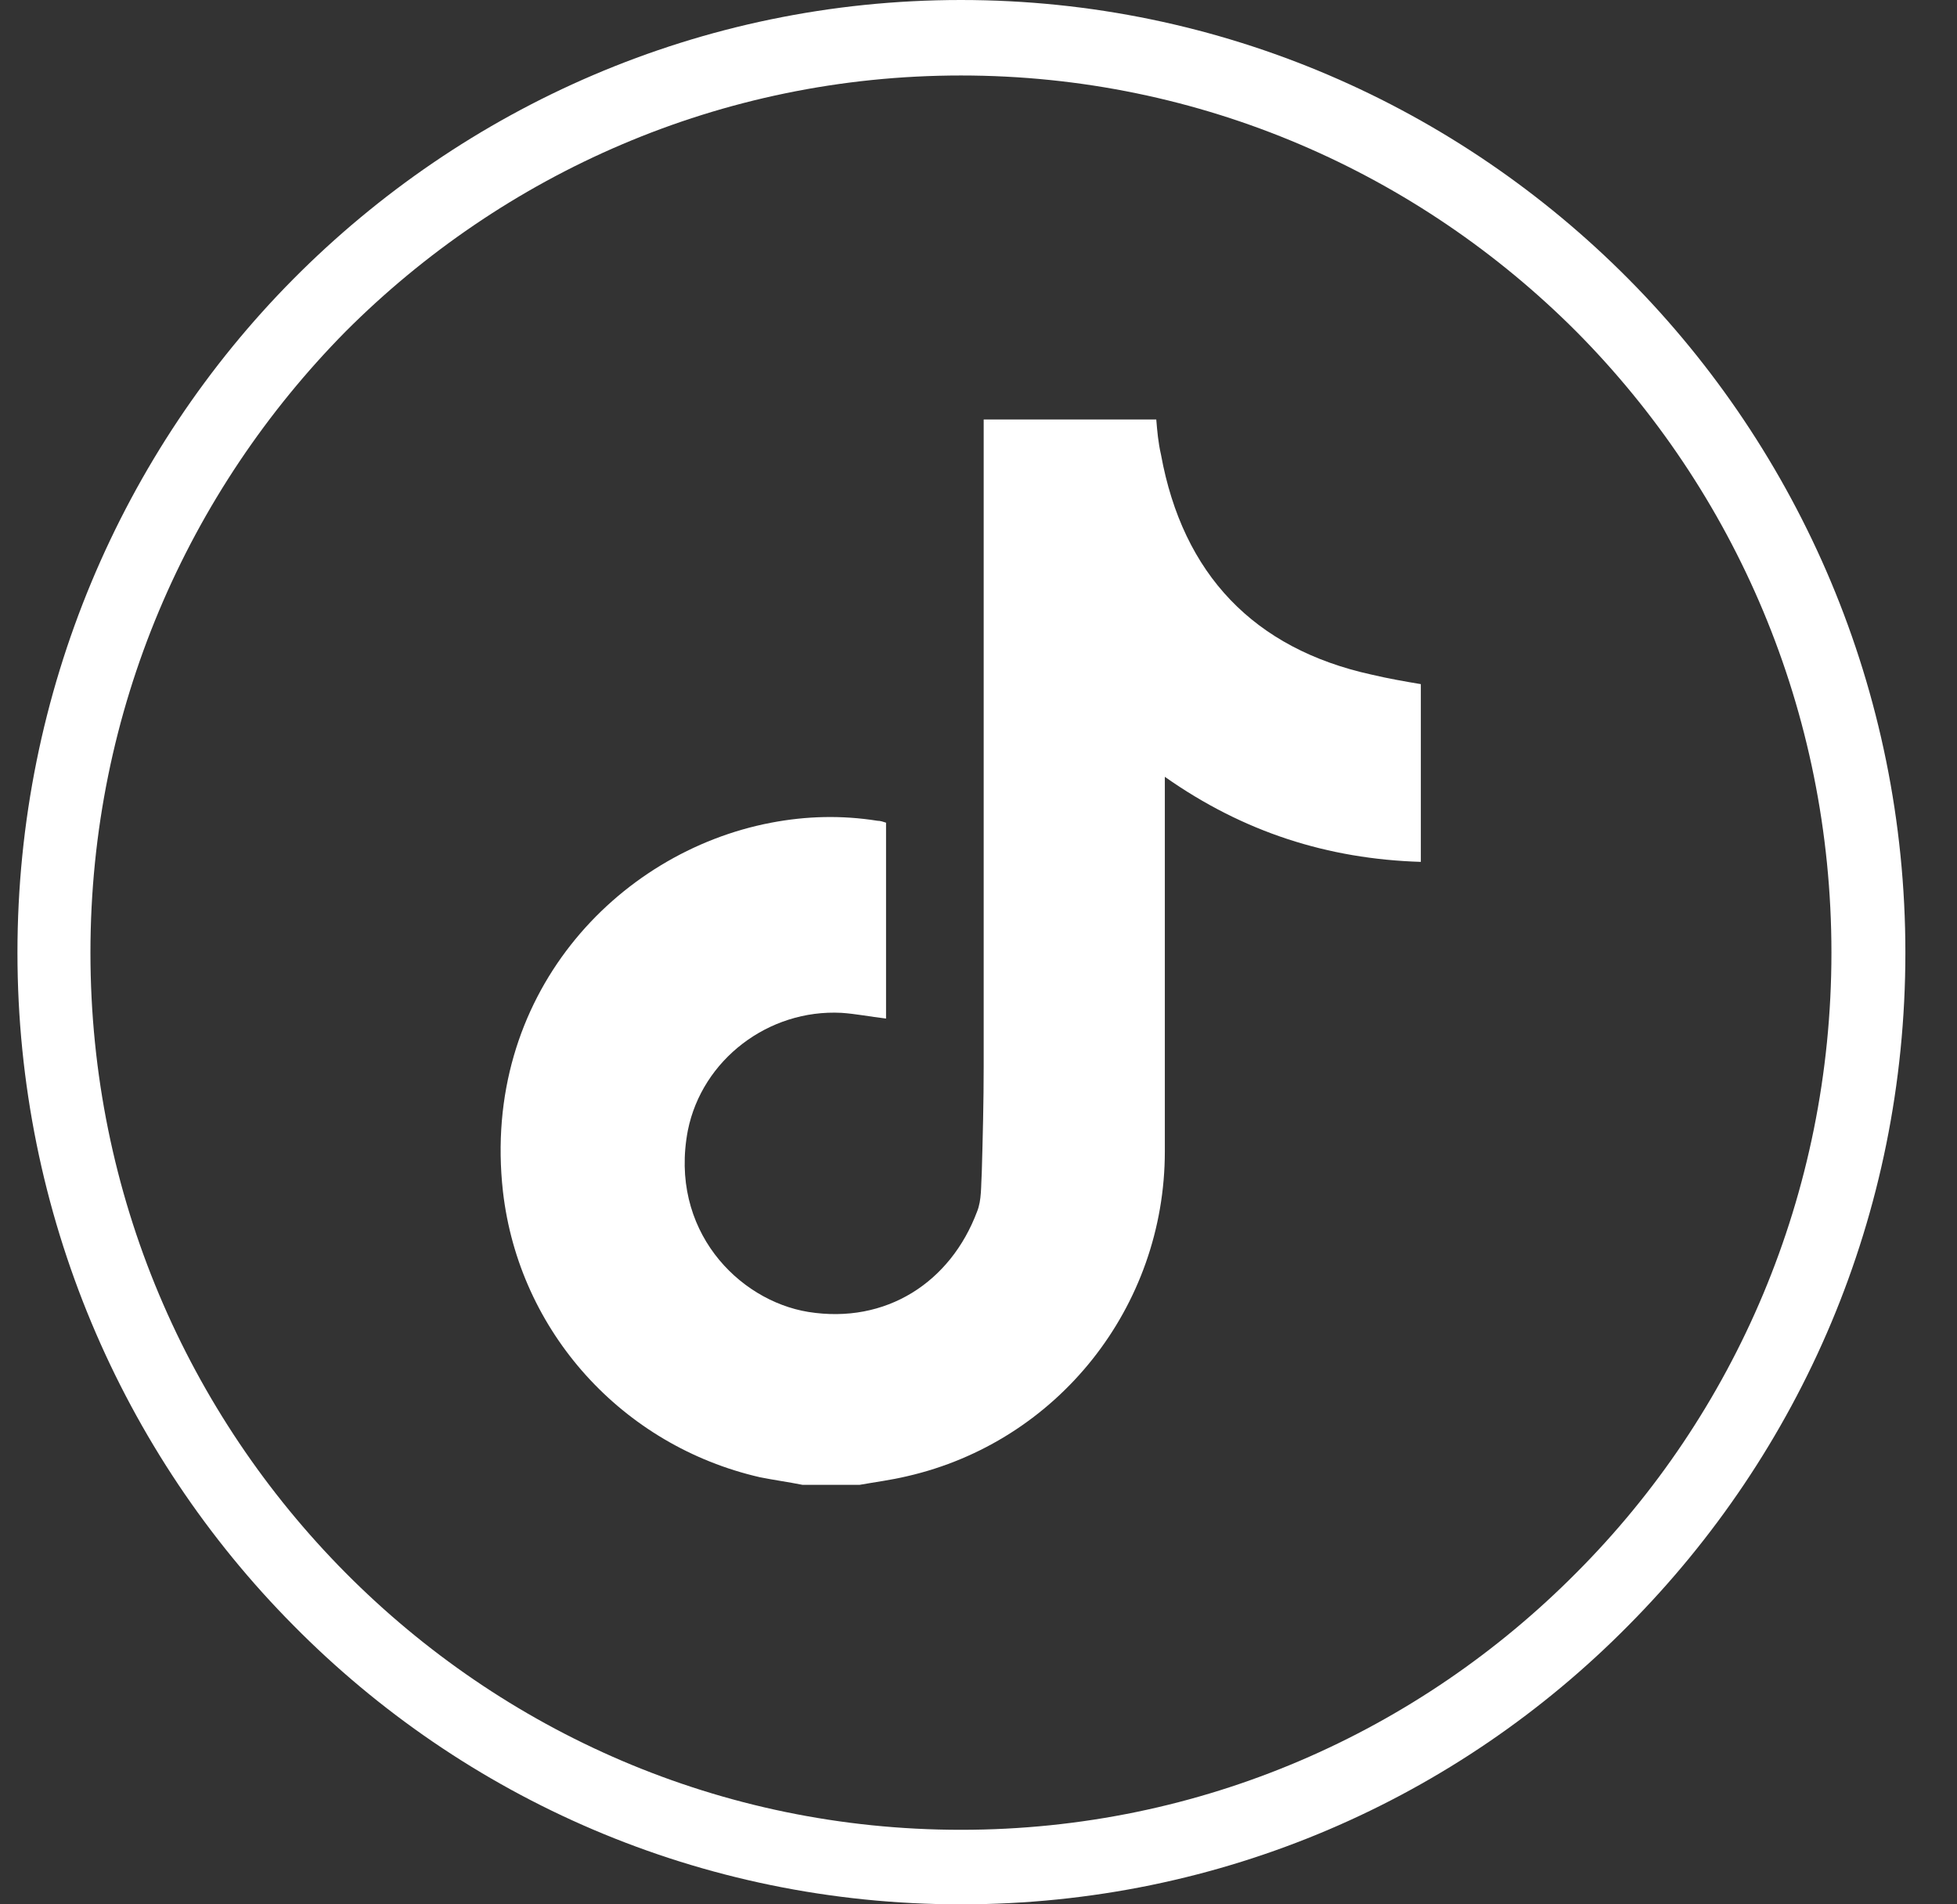
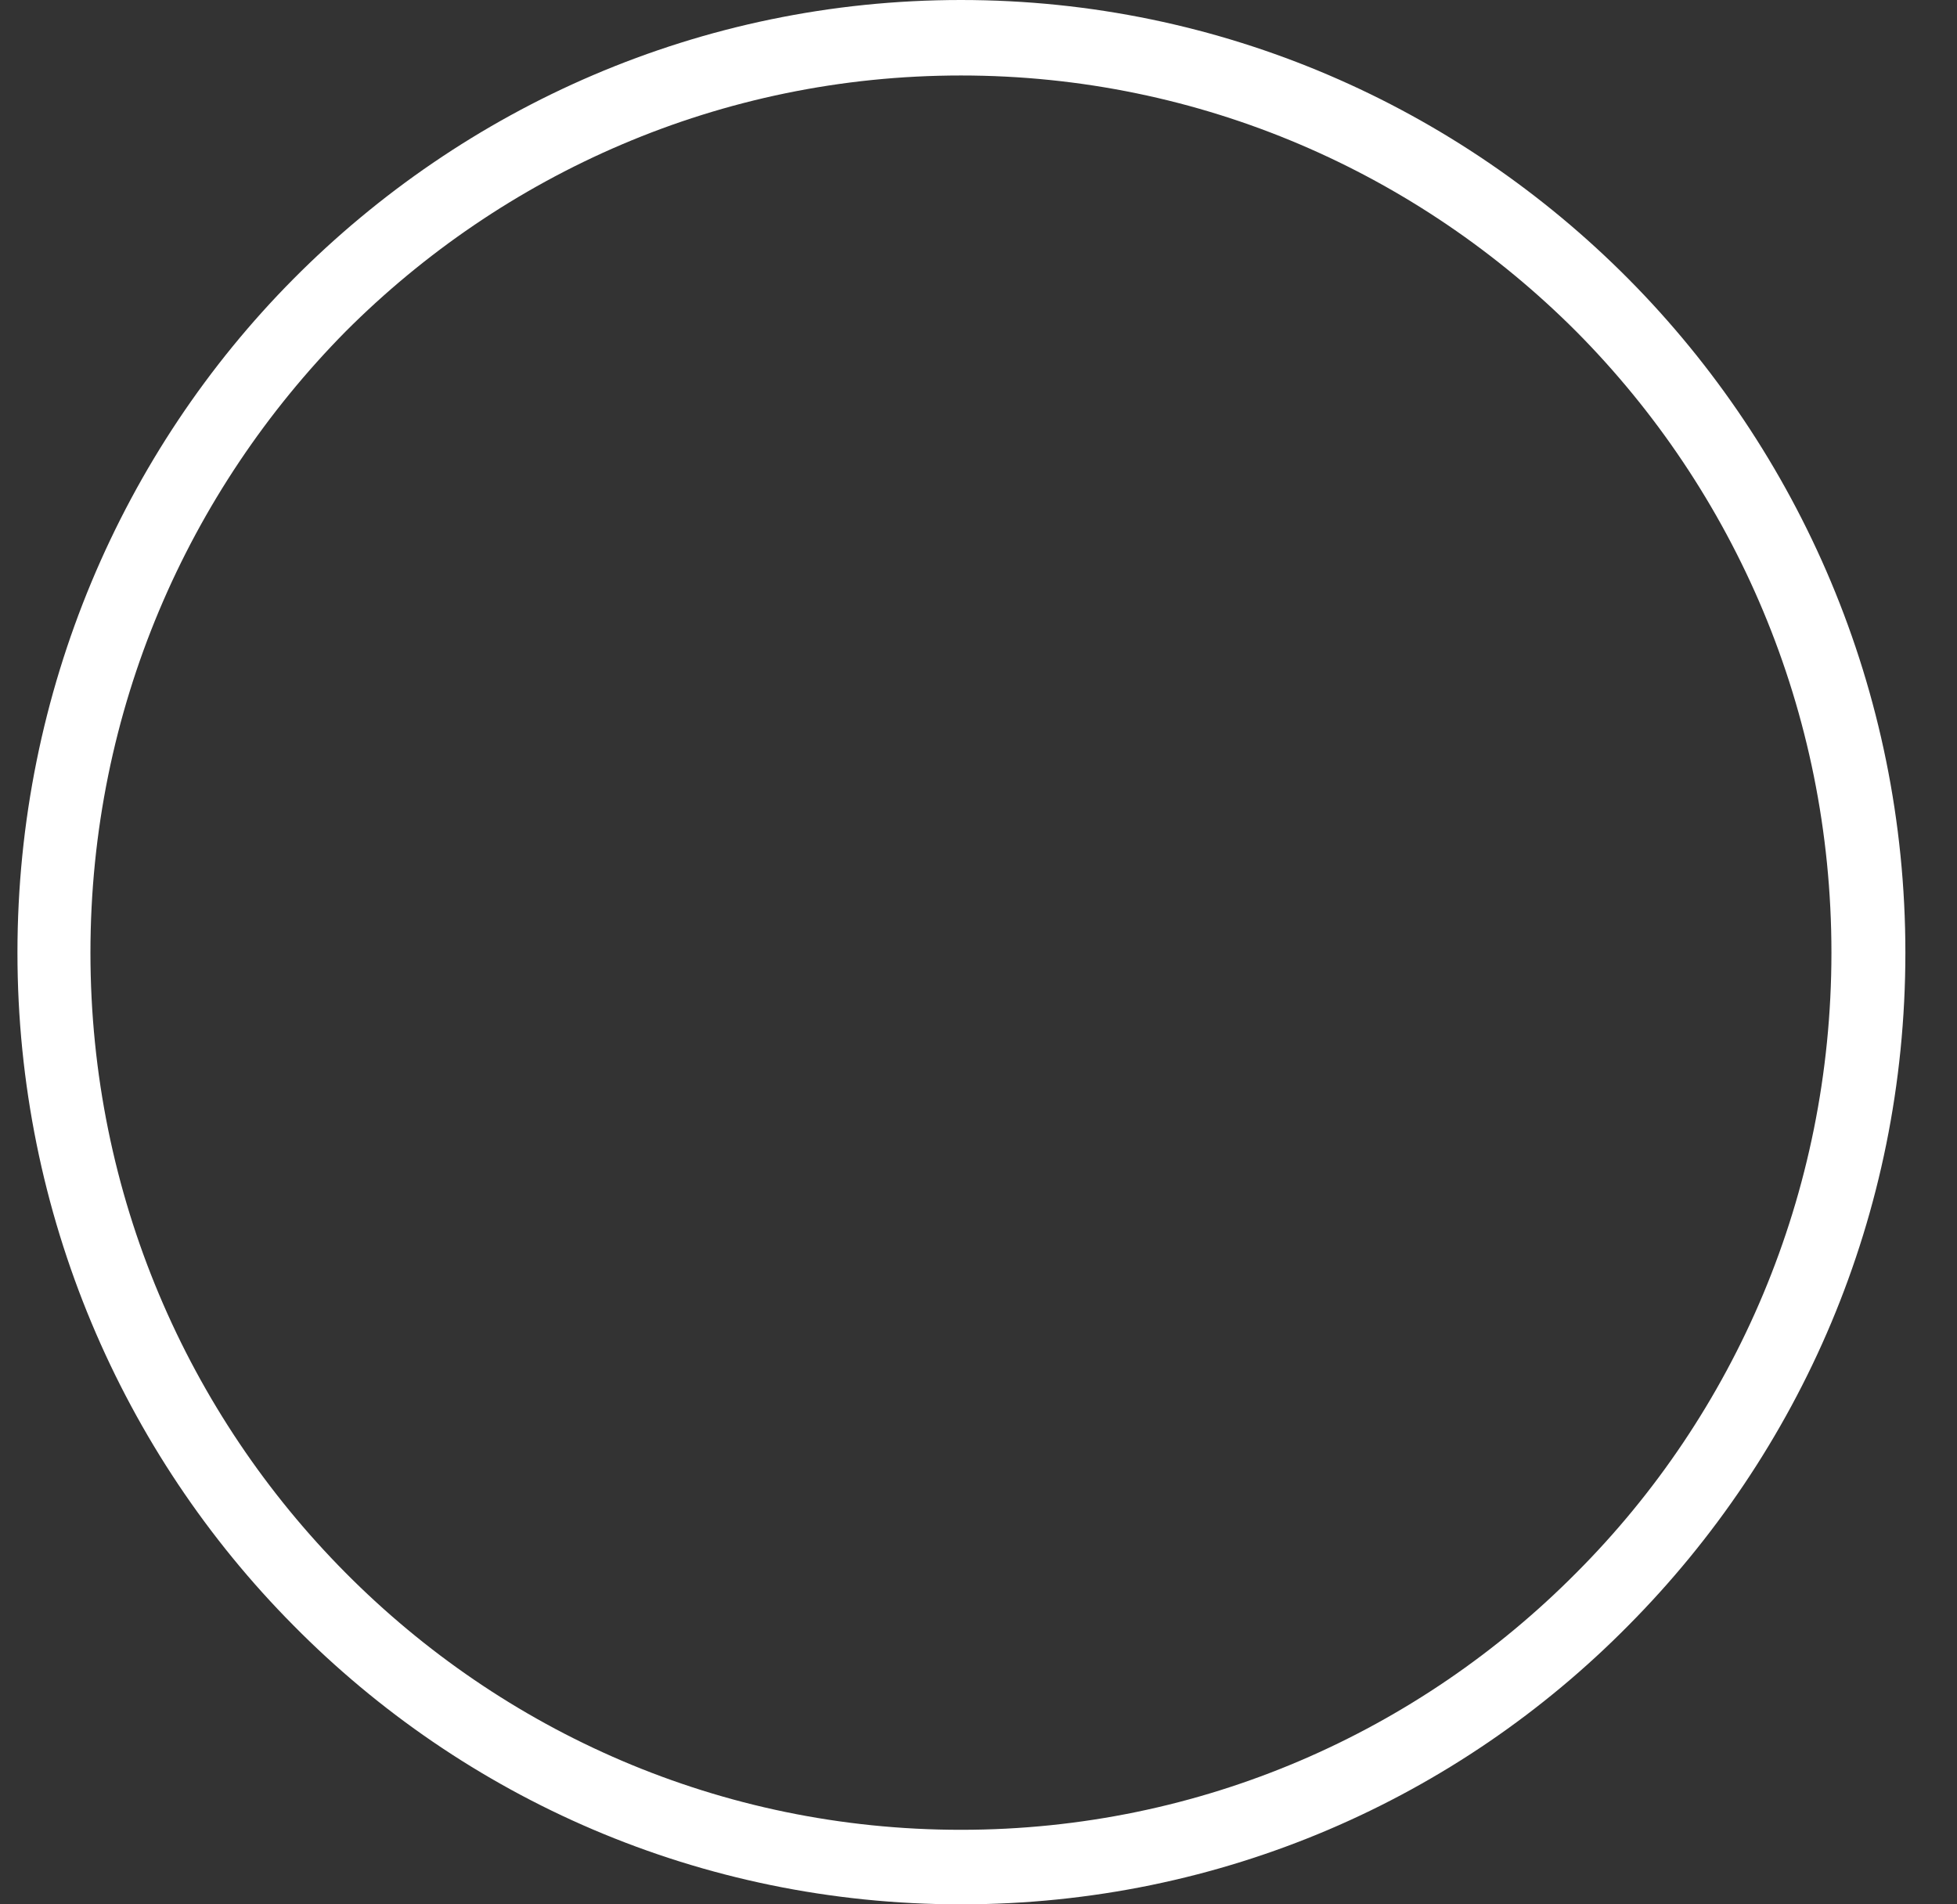
<svg xmlns="http://www.w3.org/2000/svg" width="37" height="36" viewBox="0 0 37 36" fill="none">
  <rect x="0" y="0" width="37" height="36" fill="#333333" stroke="none" />
  <path d="M18.168 0C23.098 0 27.562 2.023 30.789 5.274C34.016 8.526 36.024 13.042 36.024 18.009C36.024 22.976 34.034 27.456 30.789 30.726C27.562 33.995 23.098 36 18.168 36C13.238 36 8.774 33.995 5.547 30.726C2.32 27.474 0.33 22.958 0.33 18.009C0.33 13.06 2.32 8.526 5.547 5.274C8.774 2.023 13.238 0 18.168 0ZM29.803 6.268C26.827 3.288 22.722 1.427 18.168 1.427C13.614 1.427 9.509 3.288 6.533 6.268C3.557 9.284 1.71 13.421 1.71 18.009C1.71 22.597 3.557 26.734 6.533 29.732C9.509 32.731 13.614 34.591 18.168 34.591C22.722 34.591 26.827 32.731 29.803 29.732C32.797 26.734 34.626 22.579 34.626 18.009C34.626 13.439 32.797 9.284 29.803 6.268Z" fill="white" />
-   <path d="M15.174 28.07C14.905 28.016 14.636 27.98 14.367 27.926C11.768 27.33 9.814 25.18 9.509 22.525C9.097 18.84 11.642 16.112 14.582 15.552C15.246 15.426 15.909 15.408 16.59 15.516C16.644 15.516 16.698 15.534 16.752 15.552V19.255C16.447 19.219 16.178 19.165 15.909 19.147C14.529 19.075 13.274 20.032 13.005 21.369C12.646 23.247 13.955 24.584 15.282 24.801C16.752 25.036 17.971 24.241 18.473 22.904C18.562 22.687 18.545 22.416 18.562 22.164C18.581 21.495 18.598 20.827 18.598 20.159C18.598 16.167 18.598 12.193 18.598 8.201C18.598 8.11 18.598 8.038 18.598 7.93H21.861C21.879 8.147 21.897 8.363 21.951 8.598C22.363 10.856 23.708 12.265 25.931 12.753C26.236 12.825 26.541 12.879 26.863 12.933V16.293C25.106 16.239 23.511 15.733 22.023 14.685C22.023 14.812 22.023 14.884 22.023 14.956C22.023 17.232 22.023 19.49 22.023 21.766C22.023 24.71 19.997 27.257 17.146 27.908C16.841 27.98 16.555 28.016 16.25 28.07H15.192H15.174Z" fill="white" />
</svg>